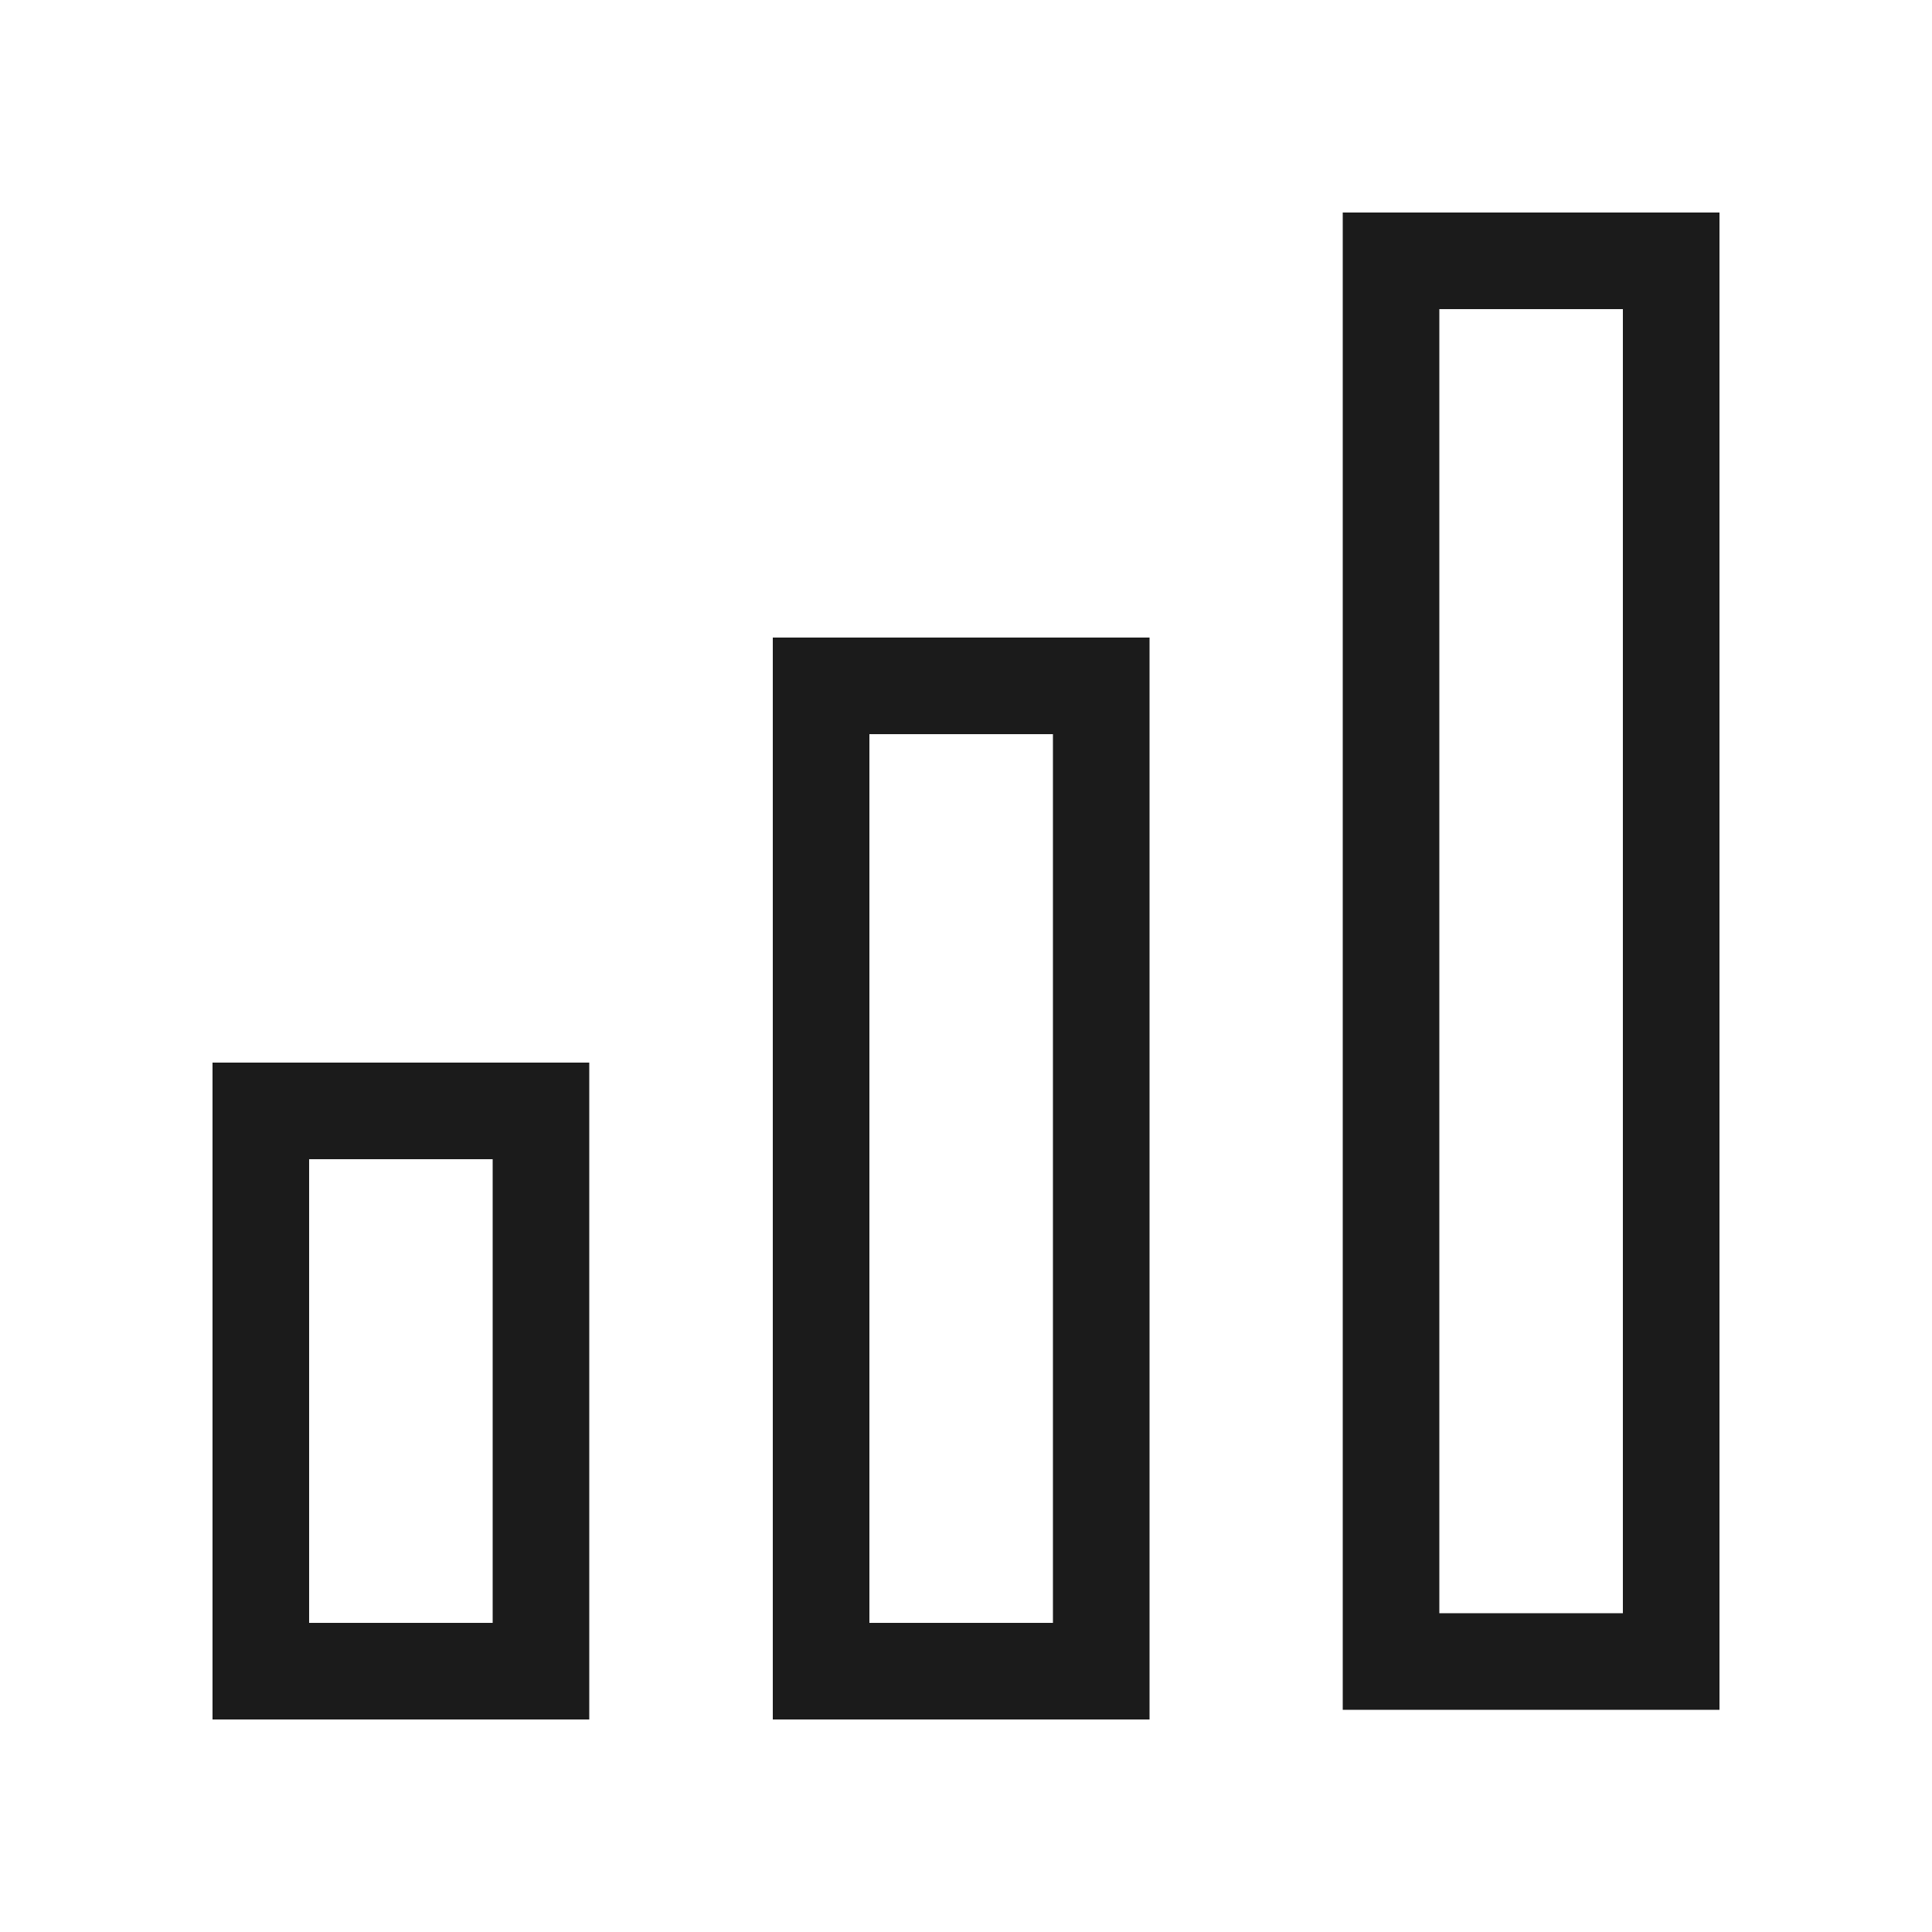
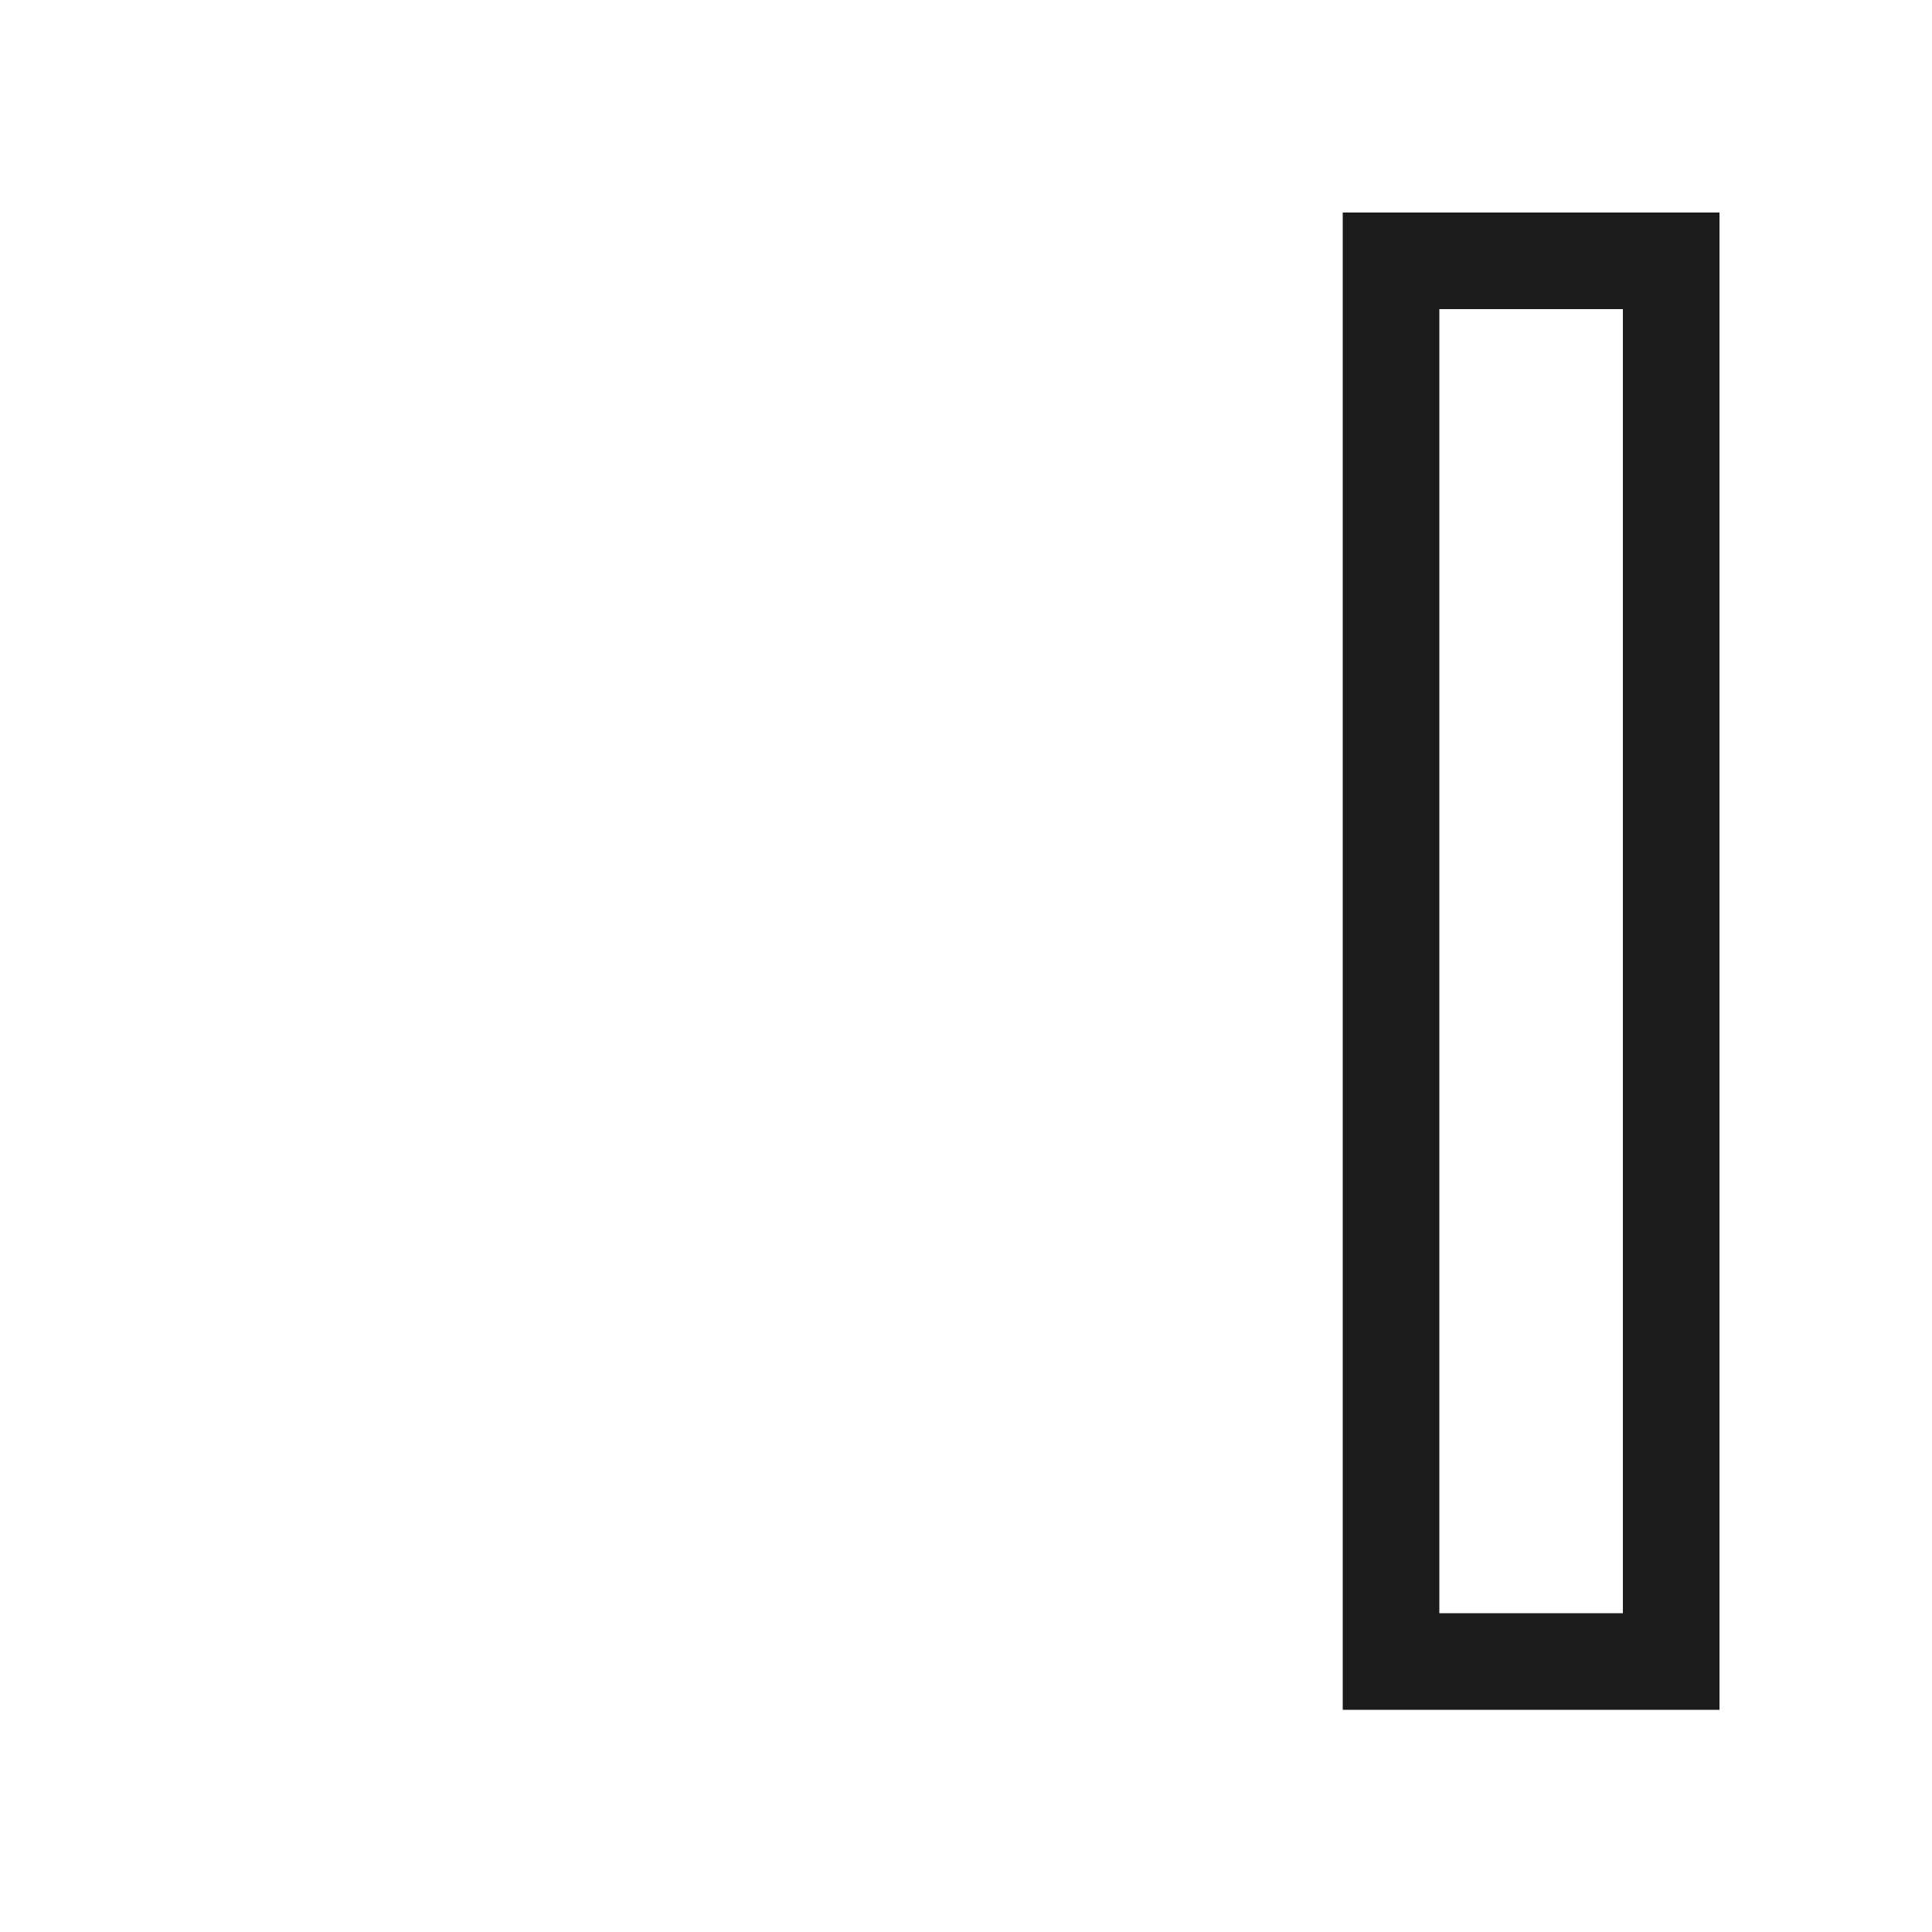
<svg xmlns="http://www.w3.org/2000/svg" width="20" height="20" version="1.1" viewBox="0 0 20 20">
  <g>
    <g id="Ebene_1">
      <g>
        <rect x="14.4" y="2.7" width="2.9" height="14.5" fill="none" stroke="#1b1b1b" stroke-linecap="square" stroke-miterlimit="10" />
-         <rect x="8.5" y="7.1" width="2.9" height="10.2" fill="none" stroke="#1b1b1b" stroke-linecap="square" stroke-miterlimit="10" />
-         <rect x="2.7" y="11.5" width="2.9" height="5.8" fill="none" stroke="#1b1b1b" stroke-linecap="square" stroke-miterlimit="10" />
      </g>
    </g>
  </g>
</svg>